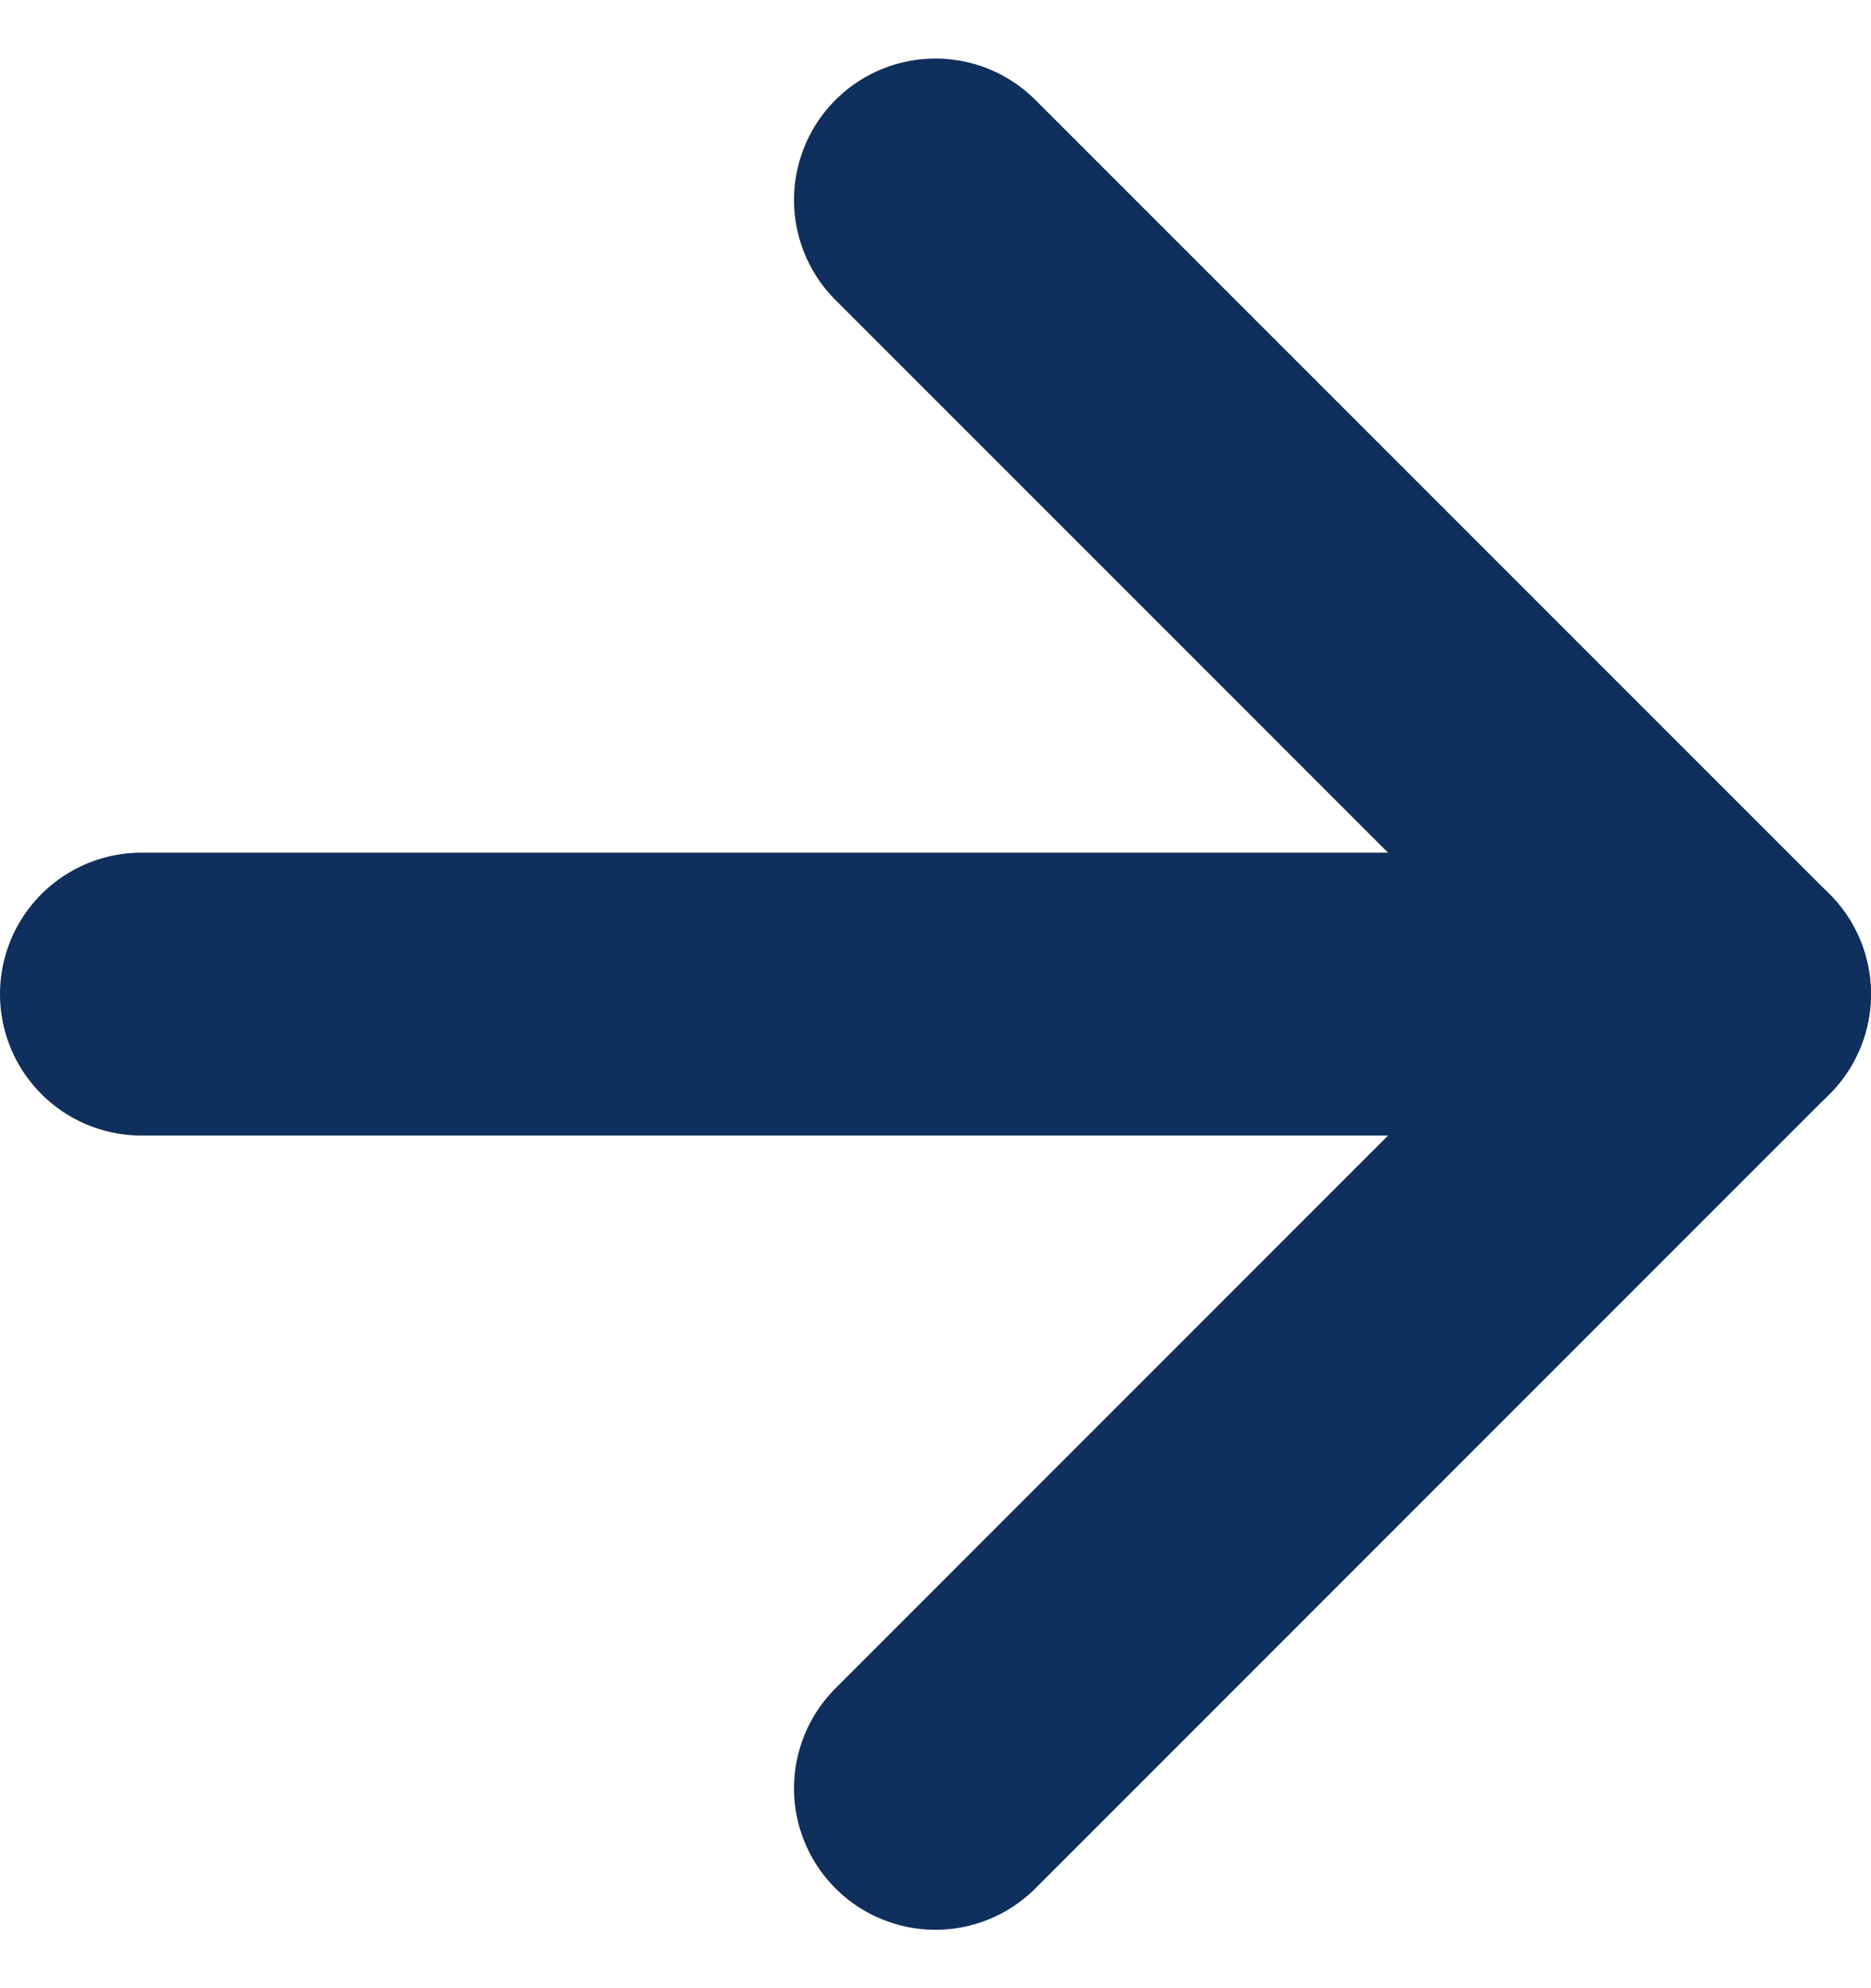
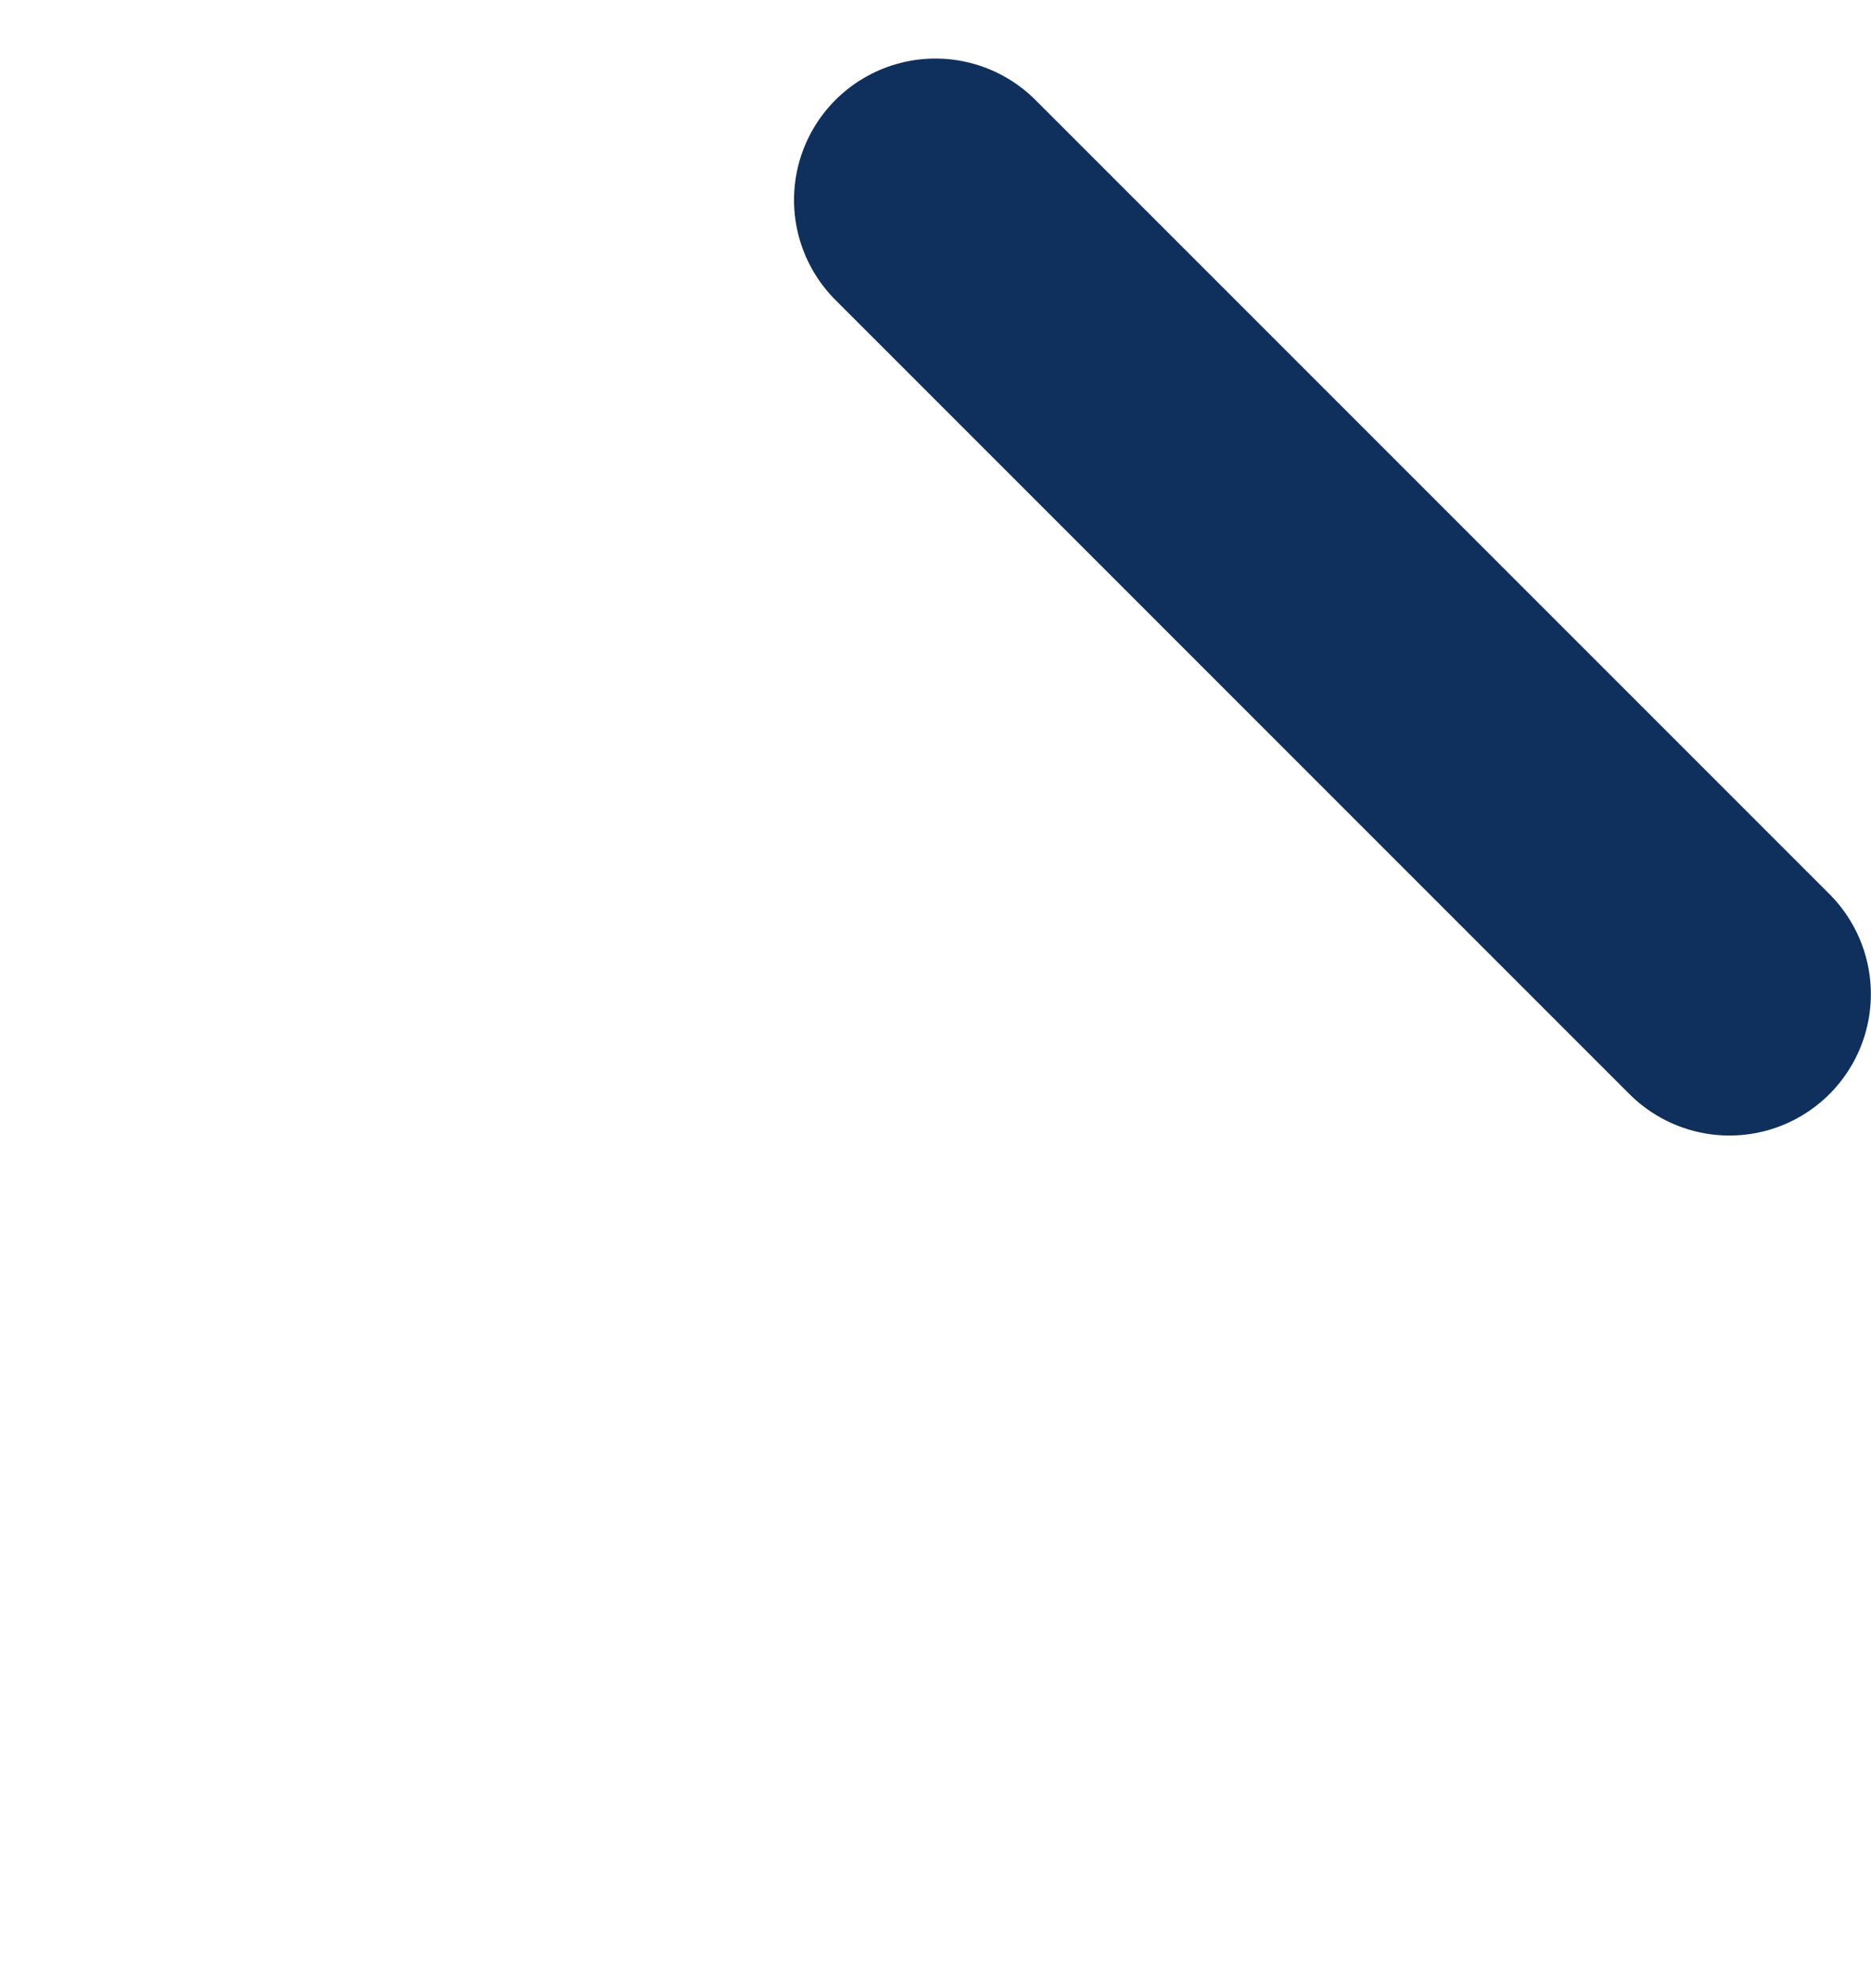
<svg xmlns="http://www.w3.org/2000/svg" width="13.231" height="14.059" viewBox="0 0 13.231 14.059">
  <g id="Icon_feather-arrow-right" data-name="Icon feather-arrow-right" transform="translate(-6.5 -6.086)">
-     <path id="Path_605" data-name="Path 605" d="M7.5,18H18.731" transform="translate(0 -4.885)" fill="none" stroke="#0f2f5d" stroke-linecap="round" stroke-linejoin="round" stroke-width="2" />
-     <path id="Path_606" data-name="Path 606" d="M18,7.5l5.615,5.615L18,18.731" transform="translate(-4.885 0)" fill="none" stroke="#0f2f5d" stroke-linecap="round" stroke-linejoin="round" stroke-width="2" />
+     <path id="Path_606" data-name="Path 606" d="M18,7.5l5.615,5.615" transform="translate(-4.885 0)" fill="none" stroke="#0f2f5d" stroke-linecap="round" stroke-linejoin="round" stroke-width="2" />
  </g>
</svg>